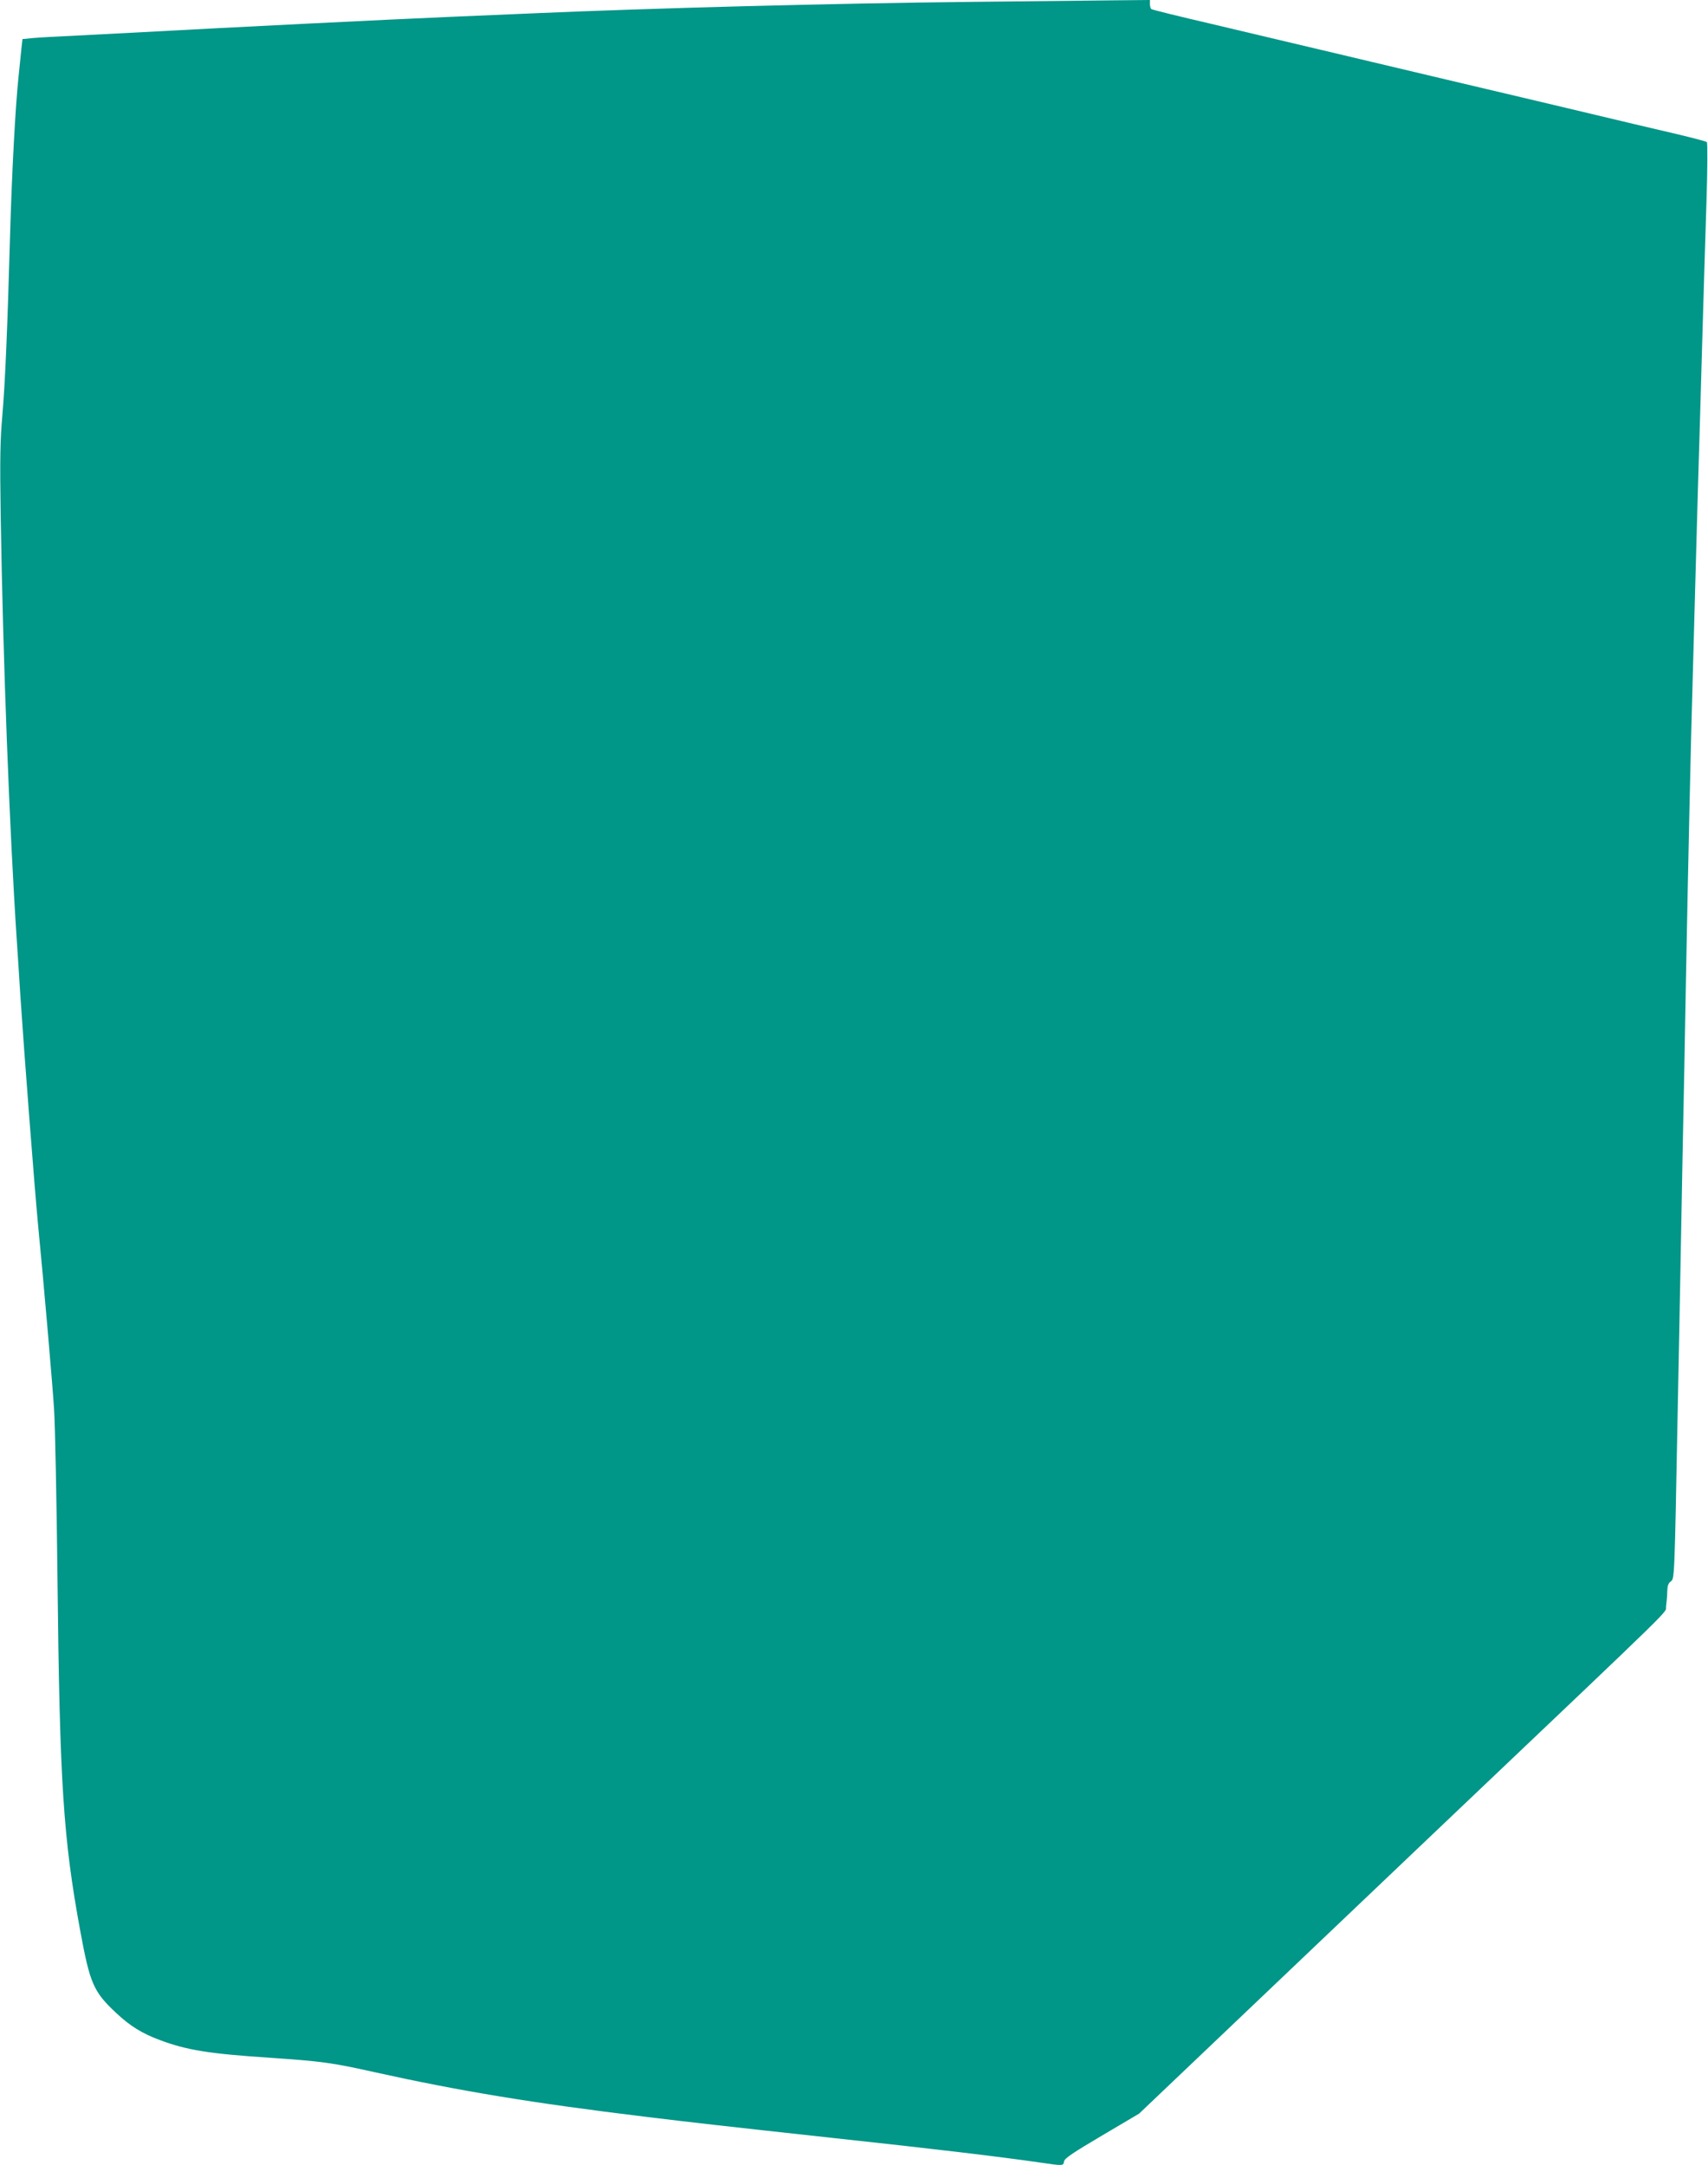
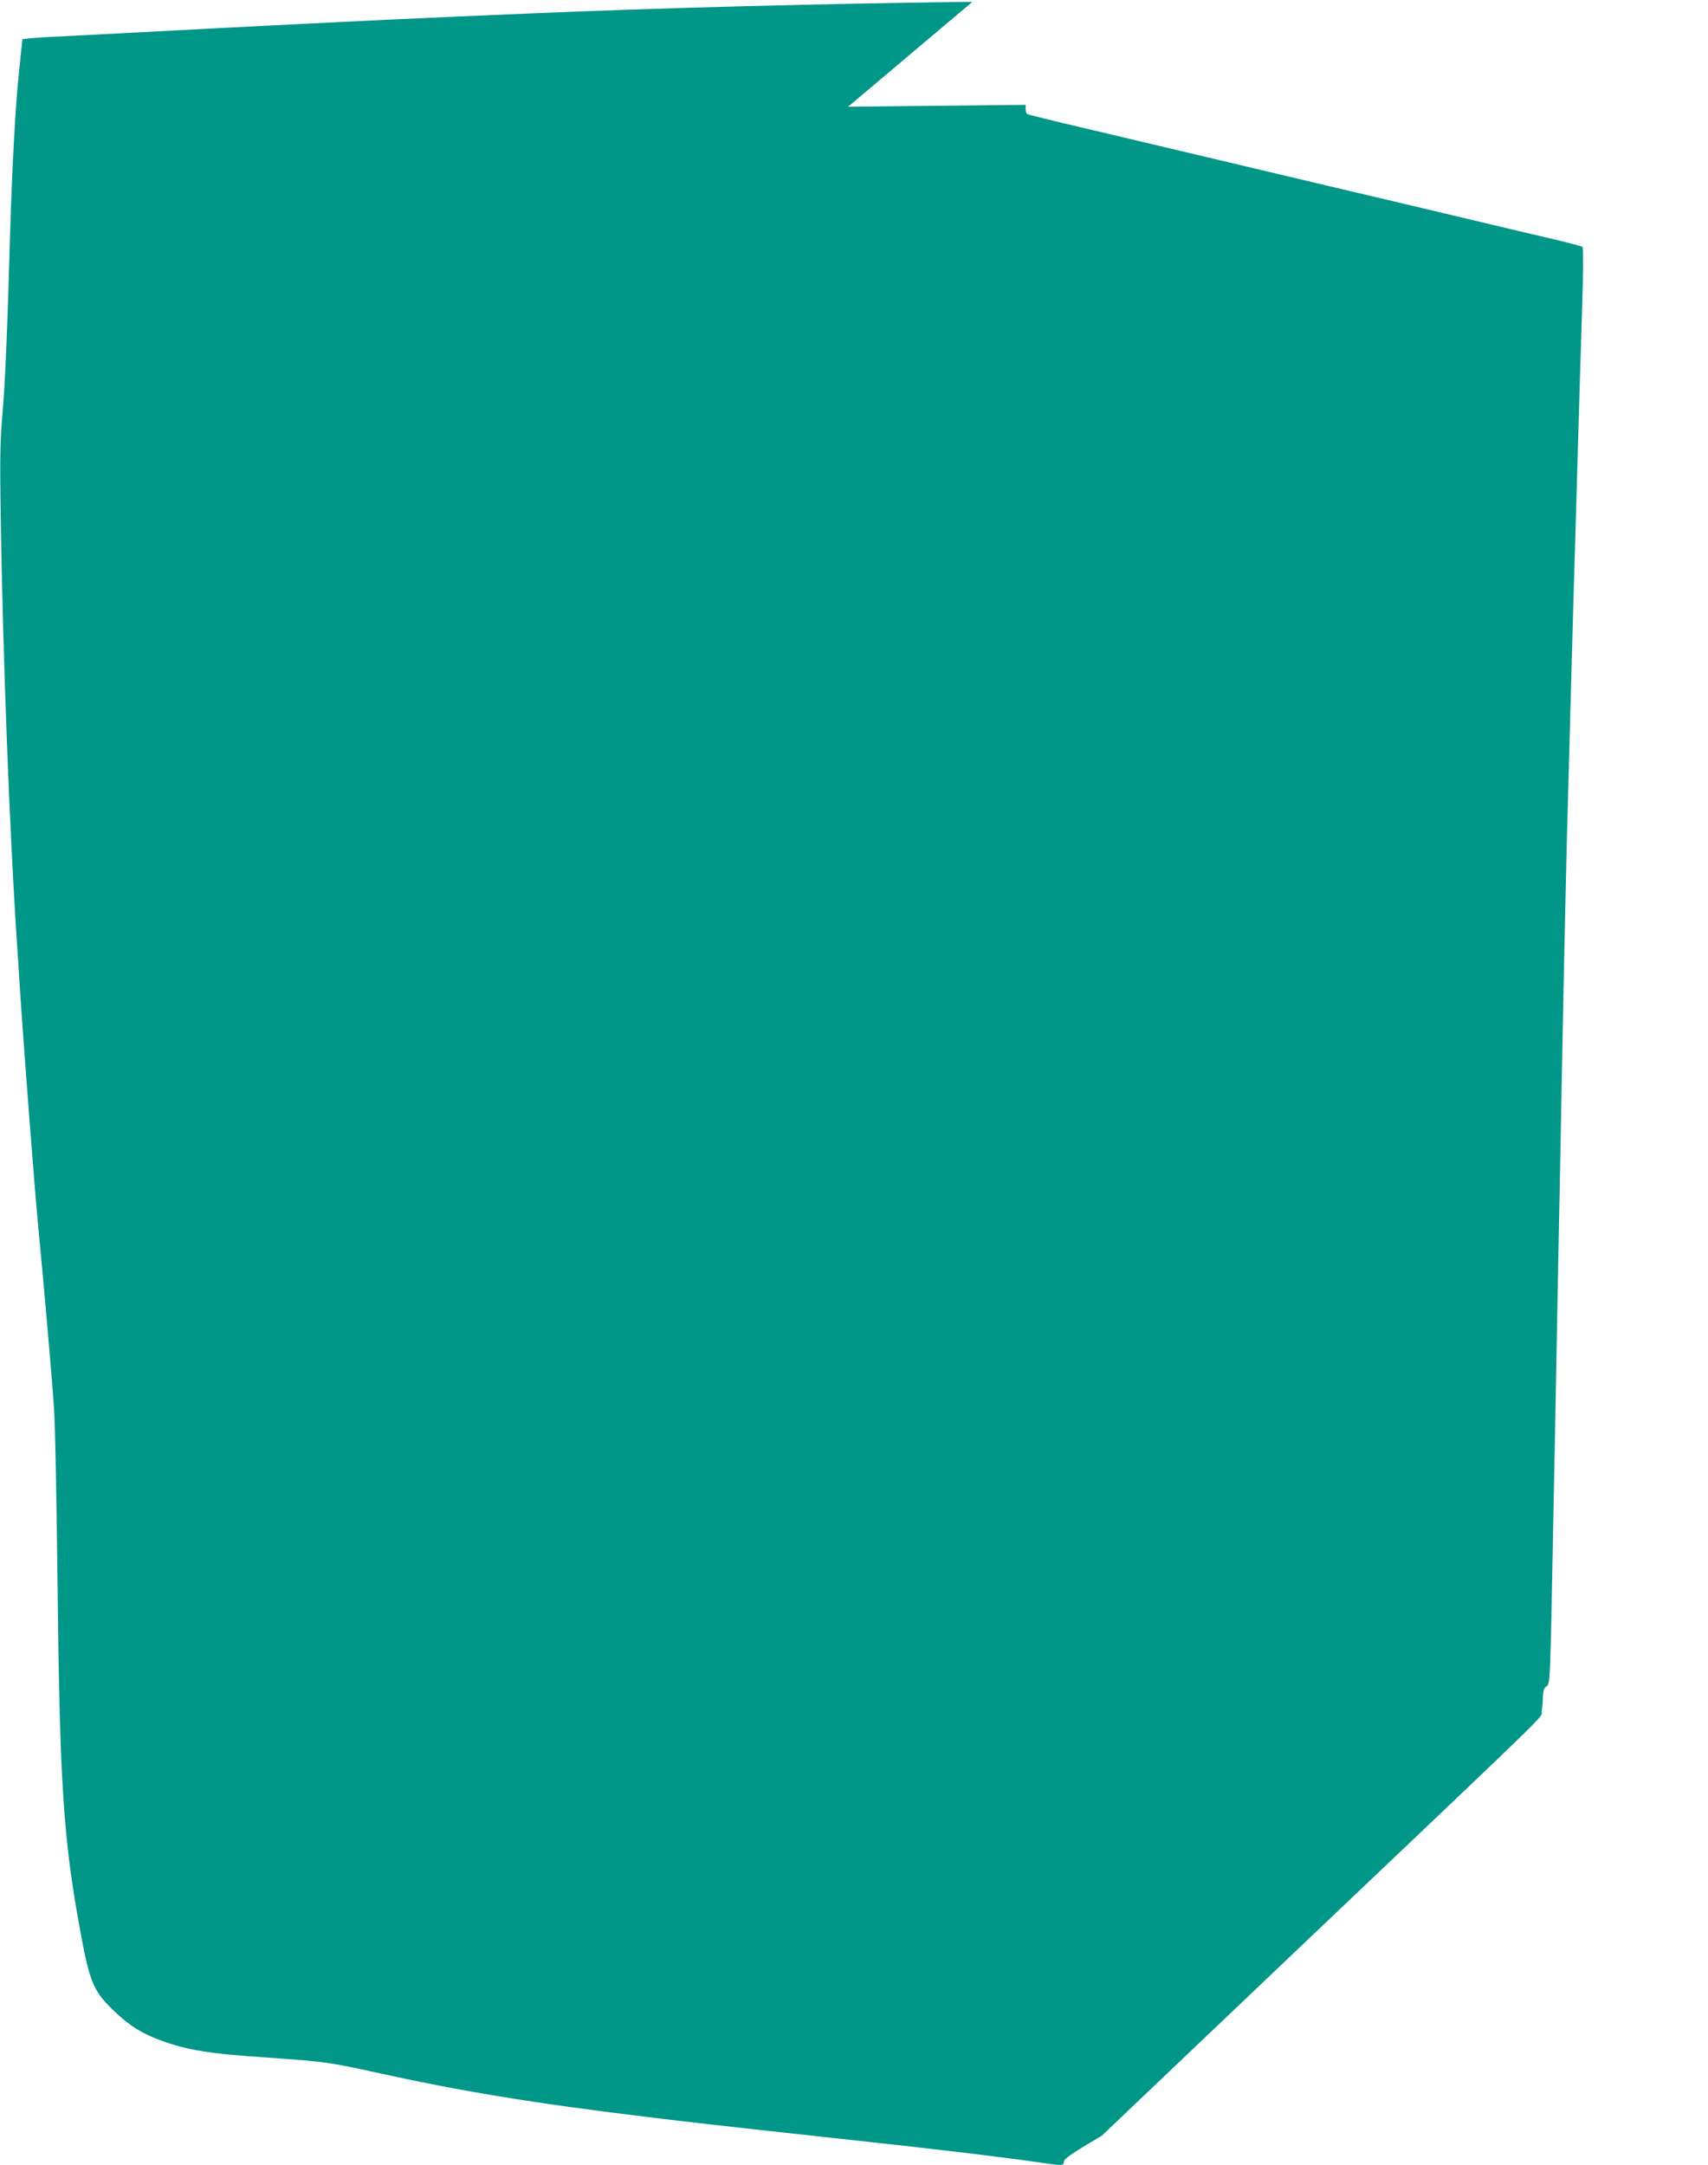
<svg xmlns="http://www.w3.org/2000/svg" version="1.0" width="1010pt" height="1280pt" viewBox="0 0 1010 1280" preserveAspectRatio="xMidYMid meet">
  <g transform="translate(0,1280) scale(0.1,-0.1)" fill="#009688" stroke="none">
-     <path d="M5750 12789 c-838 -9 -1895 -37 -2625 -69 -126 -5 -338 -14 -470 -20 -353 -15 -1299 -62 -1810 -90 -99 -5 -272 -14 -385 -20 -113 -5 -233 -12 -266 -15 l-61 -6 -7 -62 c-3 -34 -11 -105 -16 -157 -19 -179 -39 -555 -50 -925 -16 -566 -29 -882 -46 -1080 -13 -144 -15 -261 -10 -590 14 -867 52 -1864 96 -2525 5 -80 15 -219 20 -310 24 -360 83 -1127 105 -1360 33 -336 87 -961 95 -1095 6 -93 15 -543 20 -1000 13 -1211 34 -1533 135 -2082 57 -309 78 -358 212 -483 82 -77 153 -121 258 -160 160 -60 291 -81 655 -105 304 -21 359 -28 615 -85 501 -111 929 -182 1605 -264 287 -35 438 -52 1115 -126 576 -62 980 -110 1221 -145 130 -19 132 -19 136 7 2 18 53 52 224 153 l220 130 515 490 c283 270 877 834 1319 1255 1401 1331 1274 1208 1282 1254 3 23 7 62 7 87 1 34 6 50 21 60 22 16 22 16 40 969 6 289 15 755 20 1035 5 281 14 744 20 1030 5 286 14 759 20 1050 6 292 15 697 20 900 22 819 31 1135 40 1460 6 187 17 572 25 855 8 283 20 670 26 859 6 189 7 347 2 351 -4 4 -80 24 -168 45 -147 34 -332 78 -655 155 -69 16 -190 45 -270 64 -80 19 -280 66 -445 105 -165 39 -469 111 -675 160 -206 49 -530 125 -718 170 -189 44 -348 83 -353 87 -5 3 -9 16 -9 30 l0 24 -212 -2 c-117 -1 -494 -5 -838 -9z" />
+     <path d="M5750 12789 c-838 -9 -1895 -37 -2625 -69 -126 -5 -338 -14 -470 -20 -353 -15 -1299 -62 -1810 -90 -99 -5 -272 -14 -385 -20 -113 -5 -233 -12 -266 -15 l-61 -6 -7 -62 c-3 -34 -11 -105 -16 -157 -19 -179 -39 -555 -50 -925 -16 -566 -29 -882 -46 -1080 -13 -144 -15 -261 -10 -590 14 -867 52 -1864 96 -2525 5 -80 15 -219 20 -310 24 -360 83 -1127 105 -1360 33 -336 87 -961 95 -1095 6 -93 15 -543 20 -1000 13 -1211 34 -1533 135 -2082 57 -309 78 -358 212 -483 82 -77 153 -121 258 -160 160 -60 291 -81 655 -105 304 -21 359 -28 615 -85 501 -111 929 -182 1605 -264 287 -35 438 -52 1115 -126 576 -62 980 -110 1221 -145 130 -19 132 -19 136 7 2 18 53 52 224 153 c283 270 877 834 1319 1255 1401 1331 1274 1208 1282 1254 3 23 7 62 7 87 1 34 6 50 21 60 22 16 22 16 40 969 6 289 15 755 20 1035 5 281 14 744 20 1030 5 286 14 759 20 1050 6 292 15 697 20 900 22 819 31 1135 40 1460 6 187 17 572 25 855 8 283 20 670 26 859 6 189 7 347 2 351 -4 4 -80 24 -168 45 -147 34 -332 78 -655 155 -69 16 -190 45 -270 64 -80 19 -280 66 -445 105 -165 39 -469 111 -675 160 -206 49 -530 125 -718 170 -189 44 -348 83 -353 87 -5 3 -9 16 -9 30 l0 24 -212 -2 c-117 -1 -494 -5 -838 -9z" />
  </g>
</svg>